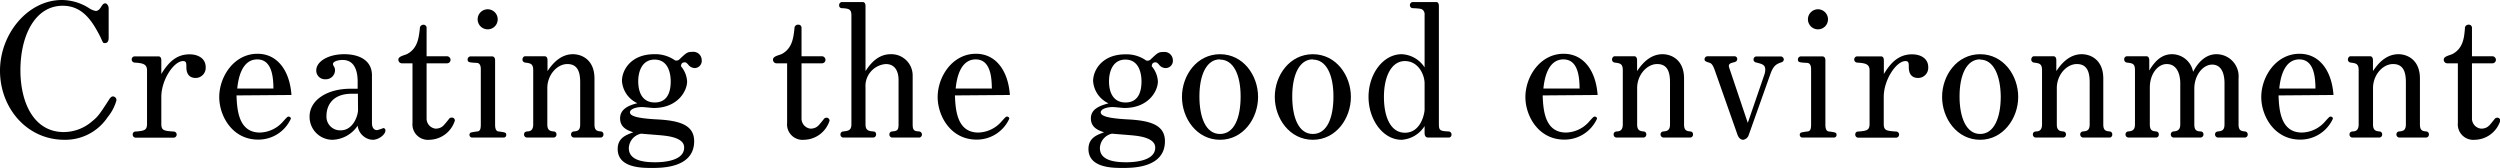
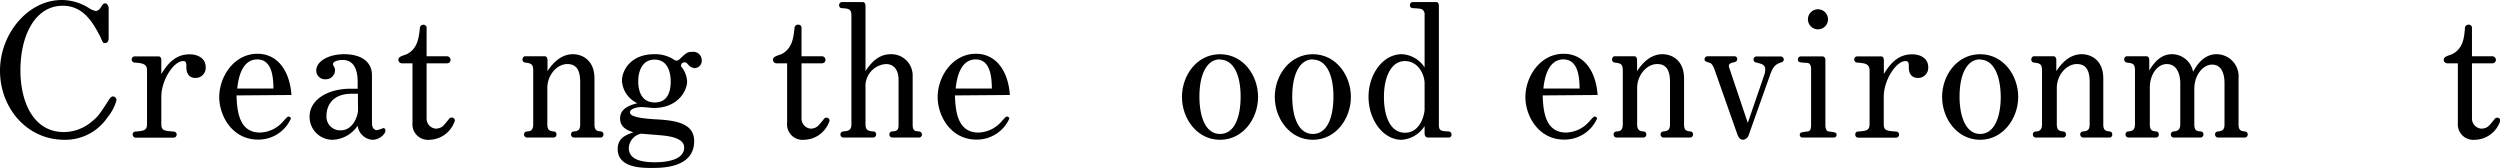
<svg xmlns="http://www.w3.org/2000/svg" viewBox="0 0 404.01 27.12">
  <g id="レイヤー_2" data-name="レイヤー 2">
    <g id="レイヤー_1-2" data-name="レイヤー 1">
      <path d="M17.4,18.93a8.22,8.22,0,0,1-7,3.66C4.32,22.59,0,17.43,0,11.43S4.53,0,10,0a8.27,8.27,0,0,1,4.35,1.29,3,3,0,0,0,1.11.48c.36,0,.63-.24.9-.69s.45-.54.66-.54.54.33.54.81v4.8c0,.45-.18.81-.57.81s-.3,0-.84-1.14C15,3.63,13.47.93,10.14.93,5.64.93,3.3,5.79,3.3,11.34c0,5.34,2.22,10,7,10a7,7,0,0,0,4.59-1.74c.93-.75,1.17-1.08,2.7-3.45.21-.36.42-.57.69-.57a.6.6,0,0,1,.54.63A7.36,7.36,0,0,1,17.4,18.93Z" />
      <path d="M31.65,12.6c-.93,0-1.5-.51-1.53-1.65,0-.75,0-1.08-.54-1.08-1.47,0-3.51,3-3.51,5.79V20c0,1.11.42,1.14,2,1.26a.48.48,0,0,1,.48.48.5.5,0,0,1-.48.51H21.93a.48.48,0,0,1-.48-.51.44.44,0,0,1,.48-.48c1.41-.12,1.83-.21,1.83-1.26V11.37c0-1.08-.78-1.17-2.07-1.26a.51.51,0,0,1,0-1h3.9c.39,0,.48.33.48.66v2.19c1.11-1.83,2.4-3.18,4.56-3.18,1.38,0,2.61.66,2.61,2.07A1.64,1.64,0,0,1,31.65,12.6Z" />
-       <path d="M38.22,15.42c.09,2.19.27,6,3.78,6a5.13,5.13,0,0,0,3.81-1.86c.6-.66.66-.72.84-.72a.36.36,0,0,1,.36.33,5.75,5.75,0,0,1-5.31,3.39c-4.17,0-6.27-3.84-6.27-6.87,0-3.33,2.4-7,6.18-7,3.27,0,5.22,2.79,5.49,6.66ZM41.58,9.6c-2.67,0-3.12,3.51-3.24,4.71h5.85C44.16,12.84,44.1,9.6,41.58,9.6Z" />
+       <path d="M38.22,15.42c.09,2.19.27,6,3.78,6a5.13,5.13,0,0,0,3.81-1.86c.6-.66.66-.72.84-.72a.36.36,0,0,1,.36.33,5.75,5.75,0,0,1-5.31,3.39c-4.17,0-6.27-3.84-6.27-6.87,0-3.33,2.4-7,6.18-7,3.27,0,5.22,2.79,5.49,6.66M41.58,9.6c-2.67,0-3.12,3.51-3.24,4.71h5.85C44.16,12.84,44.1,9.6,41.58,9.6Z" />
      <path d="M60.24,22.59A2.37,2.37,0,0,1,59,22.2a2.57,2.57,0,0,1-1.2-1.89,5.08,5.08,0,0,1-4.05,2.28,3.7,3.7,0,0,1-3.72-3.75c0-2.67,2.85-4.5,6.6-4.5h1.17V13.2c0-1.53-.39-3.51-2.43-3.51-.75,0-1.56.24-1.56.66a.89.89,0,0,0,.12.33,1.21,1.21,0,0,1,.21.72,1.48,1.48,0,0,1-1.56,1.41,1.4,1.4,0,0,1-1.47-1.44c0-1.41,1.89-2.61,4.53-2.61,2.28,0,4.47.9,4.47,3.42v7.71c0,.66.27,1.14.84,1.14a8.9,8.9,0,0,0,1-.33.33.33,0,0,1,.33.33C62.37,21.66,61.26,22.59,60.24,22.59Zm-2.4-7.44h-1c-3.09,0-4.08,1.89-4.08,3.57a2.2,2.2,0,0,0,2.31,2.34c2,0,2.79-2.37,2.79-3.3Z" />
      <path d="M69.39,22.59a2.5,2.5,0,0,1-2.73-2.73V10.23H64.92a.57.57,0,0,1-.54-.6c0-.57,1.05-.69,1.47-.93,1.68-.93,1.83-2.67,2-4.08A.57.57,0,0,1,68.4,4a.49.49,0,0,1,.54.48V9.09h3.33a.59.59,0,0,1,.54.57.56.56,0,0,1-.54.57H68.94v8.88a1.63,1.63,0,0,0,1.47,1.68,1.93,1.93,0,0,0,.87-.21c.36-.21.45-.33,1.23-1.29A.54.54,0,0,1,73,19a.48.48,0,0,1,.51.48A4.41,4.41,0,0,1,69.39,22.59Z" />
-       <path d="M81.42,22.23H76.29a.43.43,0,0,1-.42-.45.39.39,0,0,1,.21-.36,10.12,10.12,0,0,1,1.08-.18c.45-.06.54-.45.54-1.14V11.16c0-.18,0-1-.69-1-1.17-.06-1.44-.09-1.44-.54a.5.5,0,0,1,.48-.51H79.5c.33,0,.51.24.51.63V20.1c0,.3,0,1.08.54,1.14,1.11.15,1.26.18,1.26.54A.41.41,0,0,1,81.42,22.23ZM78.81,4.74a1.62,1.62,0,1,1,1.62-1.62A1.61,1.61,0,0,1,78.81,4.74Z" />
      <path d="M97.11,22.23H92.76a.5.5,0,0,1-.48-.51.47.47,0,0,1,.48-.48c.54-.06,1-.12,1-1.14V13.29c0-1.62-.39-2.94-2.07-2.94s-3.24,1.77-3.24,3.87V20.1c0,1,.48,1.08,1,1.14.24,0,.48.15.48.48a.48.48,0,0,1-.48.51H85.17a.48.48,0,0,1-.48-.51c0-.36.27-.45.48-.48.45,0,1-.12,1-1.14V11.37c0-1.11-.45-1.14-1.32-1.26a.49.49,0,0,1-.42-.51c0-.21.18-.51.42-.51H88c.36,0,.48.3.48.66v1.74c.57-.84,1.89-2.73,4.11-2.73,1.44,0,3.48.9,3.48,3.93V20.1c0,1,.42,1.08,1,1.14a.45.45,0,0,1,.45.48A.48.48,0,0,1,97.11,22.23Z" />
      <path d="M112.32,11a1.35,1.35,0,0,1-1.11-.57c-.3-.33-.42-.36-.54-.36-.57,0-.6.42-.63.63a4.13,4.13,0,0,1,1,2.46c0,1.53-1.5,4.29-5.4,4.29-.27,0-1.59-.15-1.89-.15-1,0-1.95.33-1.95.87a.58.58,0,0,0,.33.45c.78.51,3.24.63,4.32.69,3.45.21,5.73.93,5.73,3.51,0,4.32-5.22,4.32-6.84,4.32s-5.52,0-5.52-3.06c0-1.8,1.38-2.28,2.52-2.7-.78-.27-2.13-.69-2.13-2.25S101.7,17,103,16.68a4.29,4.29,0,0,1-2.49-3.6c0-1.74,1.44-4.32,5.22-4.32a5.5,5.5,0,0,1,3.36,1,.74.74,0,0,0,.78-.24c1-.93,1.17-1.14,2-1.14a1.36,1.36,0,0,1,1.53,1.32A1.17,1.17,0,0,1,112.32,11ZM107.16,21.9c-.48-.06-3-.24-3.54-.3a2.47,2.47,0,0,0-2,2.34c0,1.95,2.28,2.28,4.2,2.28.72,0,4.74,0,4.74-2.37C110.61,22.29,108.06,22,107.16,21.9ZM105.78,9.63c-2,0-2.64,1.89-2.64,3.51s.57,3.42,2.67,3.42c2.37,0,2.58-2.28,2.58-3.42C108.39,12.18,108.15,9.63,105.78,9.63Z" />
      <path d="M129.93,22.59a2.5,2.5,0,0,1-2.73-2.73V10.23h-1.74a.57.57,0,0,1-.54-.6c0-.57,1-.69,1.47-.93,1.68-.93,1.83-2.67,2-4.08a.57.57,0,0,1,.6-.63.49.49,0,0,1,.54.48V9.09h3.33a.59.59,0,0,1,.54.57.56.56,0,0,1-.54.57h-3.33v8.88A1.63,1.63,0,0,0,131,20.79a1.93,1.93,0,0,0,.87-.21c.36-.21.45-.33,1.23-1.29a.54.54,0,0,1,.45-.27.48.48,0,0,1,.51.48A4.41,4.41,0,0,1,129.93,22.59Z" />
      <path d="M148.53,22.23h-4.32a.48.48,0,0,1-.48-.51.46.46,0,0,1,.48-.48c.72-.09,1-.12,1-1.14V12.9c0-1.14-.42-2.55-2.07-2.55a3.56,3.56,0,0,0-3.27,3.81V20.1c0,1,.54,1.08,1.23,1.14.21,0,.48.09.48.48a.48.48,0,0,1-.48.51h-4.8a.48.48,0,0,1-.48-.51.47.47,0,0,1,.48-.48c.75-.09,1.29-.15,1.29-1.14V2.46c0-1-.45-1.08-1.53-1.14a.43.43,0,0,1-.45-.48.48.48,0,0,1,.45-.51h3.33c.39,0,.48.33.48.66v10.5c.6-.9,1.83-2.73,4.08-2.73a3.44,3.44,0,0,1,3.54,3.51V20.1c0,1,.27,1.08,1,1.14a.5.5,0,0,1,0,1Z" />
      <path d="M154.32,15.42c.09,2.19.27,6,3.78,6a5.13,5.13,0,0,0,3.81-1.86c.6-.66.66-.72.84-.72a.36.36,0,0,1,.36.33,5.75,5.75,0,0,1-5.31,3.39c-4.17,0-6.27-3.84-6.27-6.87,0-3.33,2.4-7,6.18-7,3.27,0,5.22,2.79,5.49,6.66Zm3.36-5.82c-2.67,0-3.12,3.51-3.24,4.71h5.85C160.26,12.84,160.2,9.6,157.68,9.6Z" />
-       <path d="M188.4,11a1.35,1.35,0,0,1-1.11-.57c-.3-.33-.42-.36-.54-.36-.57,0-.6.42-.63.63a4.13,4.13,0,0,1,1,2.46c0,1.53-1.5,4.29-5.4,4.29-.27,0-1.59-.15-1.89-.15-1,0-1.95.33-1.95.87a.58.58,0,0,0,.33.45c.78.51,3.24.63,4.32.69,3.45.21,5.73.93,5.73,3.51,0,4.32-5.22,4.32-6.84,4.32s-5.52,0-5.52-3.06c0-1.8,1.38-2.28,2.52-2.7-.78-.27-2.13-.69-2.13-2.25s1.53-2.07,2.85-2.43a4.29,4.29,0,0,1-2.49-3.6c0-1.74,1.44-4.32,5.22-4.32a5.5,5.5,0,0,1,3.36,1,.74.74,0,0,0,.78-.24c1-.93,1.17-1.14,2-1.14a1.36,1.36,0,0,1,1.53,1.32A1.17,1.17,0,0,1,188.4,11ZM183.24,21.9c-.48-.06-3-.24-3.54-.3a2.47,2.47,0,0,0-1.95,2.34c0,1.95,2.28,2.28,4.2,2.28.72,0,4.74,0,4.74-2.37C186.69,22.29,184.14,22,183.24,21.9ZM181.86,9.63c-2,0-2.64,1.89-2.64,3.51s.57,3.42,2.67,3.42c2.37,0,2.58-2.28,2.58-3.42C184.47,12.18,184.23,9.63,181.86,9.63Z" />
      <path d="M197.16,22.59c-3.75,0-6.15-3.45-6.15-6.93s2.4-6.9,6.15-6.9,6.15,3.42,6.15,6.9S200.91,22.59,197.16,22.59Zm0-13c-2.19,0-3.33,2.52-3.33,6,0,3.33,1,6.06,3.33,6.06s3.33-2.67,3.33-6.06C200.49,12.12,199.35,9.63,197.16,9.63Z" />
      <path d="M212.16,22.59c-3.75,0-6.15-3.45-6.15-6.93s2.4-6.9,6.15-6.9,6.15,3.42,6.15,6.9S215.91,22.59,212.16,22.59Zm0-13c-2.19,0-3.33,2.52-3.33,6,0,3.33,1,6.06,3.33,6.06s3.33-2.67,3.33-6.06C215.49,12.12,214.35,9.63,212.16,9.63Z" />
      <path d="M234.12,22.23h-3.3c-.54,0-.6-.45-.6-.75V20.37a4.74,4.74,0,0,1-3.72,2.22c-3,0-5.34-3.24-5.34-6.93s2.34-6.9,5.37-6.9a4.65,4.65,0,0,1,3.69,2.13V2.43a1,1,0,0,0-.24-.78c-.21-.21-.36-.27-1.65-.33a.46.46,0,0,1-.48-.48.48.48,0,0,1,.48-.51h3.78c.39,0,.42.48.42.63V20.1c0,1,.24,1.08,1.56,1.14a.49.49,0,0,1,.48.51A.45.45,0,0,1,234.12,22.23Zm-3.9-8.76c0-1.38-1-3.6-3.18-3.6s-3.39,2.49-3.39,5.79,1.11,5.79,3.39,5.79c2.67,0,3.18-3.27,3.18-3.72Z" />
      <path d="M249.3,15.42c.09,2.19.27,6,3.78,6a5.13,5.13,0,0,0,3.81-1.86c.6-.66.66-.72.84-.72a.36.36,0,0,1,.36.33,5.75,5.75,0,0,1-5.31,3.39c-4.17,0-6.27-3.84-6.27-6.87,0-3.33,2.4-7,6.18-7,3.27,0,5.22,2.79,5.49,6.66Zm3.36-5.82c-2.67,0-3.12,3.51-3.24,4.71h5.85C255.24,12.84,255.18,9.6,252.66,9.6Z" />
      <path d="M273.18,22.23h-4.35a.5.5,0,0,1-.48-.51.47.47,0,0,1,.48-.48c.54-.06,1.05-.12,1.05-1.14V13.29c0-1.62-.39-2.94-2.07-2.94s-3.24,1.77-3.24,3.87V20.1c0,1,.48,1.08,1,1.14.24,0,.48.15.48.48a.48.48,0,0,1-.48.51h-4.32a.48.48,0,0,1-.48-.51c0-.36.27-.45.48-.48.45,0,1-.12,1-1.14V11.37c0-1.11-.45-1.14-1.32-1.26a.49.49,0,0,1-.42-.51c0-.21.18-.51.42-.51h3.15c.36,0,.48.3.48.66v1.74c.57-.84,1.89-2.73,4.11-2.73,1.44,0,3.48.9,3.48,3.93V20.1c0,1,.42,1.08,1,1.14a.45.45,0,0,1,.45.48A.48.48,0,0,1,273.18,22.23Z" />
      <path d="M287.85,10.08c-.75.27-1.26.48-1.77,1.95l-3.51,9.87a1.1,1.1,0,0,1-.87.69c-.6,0-.87-.69-.9-.78l-3.69-10.47c-.18-.51-.42-1.05-.78-1.17-.63-.21-.87-.27-.87-.6a.5.5,0,0,1,.51-.48h4.29a.44.44,0,0,1,.48.48c0,.33-.33.45-.48.48-.42.12-.87.18-.87.6a.75.75,0,0,0,.06.3l3,8.91L285.15,12a2.45,2.45,0,0,0,.12-.75c0-.78-.48-.9-1.41-1.14-.12,0-.48-.12-.48-.48a.48.48,0,0,1,.48-.51h3.9a.51.51,0,0,1,.51.51A.51.51,0,0,1,287.85,10.08Z" />
      <path d="M296.4,22.23h-5.13a.43.43,0,0,1-.42-.45.39.39,0,0,1,.21-.36,10.12,10.12,0,0,1,1.08-.18c.45-.06.54-.45.54-1.14V11.16c0-.18,0-1-.69-1-1.17-.06-1.44-.09-1.44-.54a.5.5,0,0,1,.48-.51h3.45c.33,0,.51.24.51.63V20.1c0,.3,0,1.08.54,1.14,1.11.15,1.26.18,1.26.54A.41.41,0,0,1,296.4,22.23ZM293.79,4.74a1.62,1.62,0,1,1,1.62-1.62A1.61,1.61,0,0,1,293.79,4.74Z" />
      <path d="M310,12.6c-.93,0-1.5-.51-1.53-1.65,0-.75,0-1.08-.54-1.08-1.47,0-3.51,3-3.51,5.79V20c0,1.11.42,1.14,2,1.26a.48.48,0,0,1,.48.48.5.5,0,0,1-.48.51h-6.12a.48.48,0,0,1-.48-.51.44.44,0,0,1,.48-.48c1.41-.12,1.83-.21,1.83-1.26V11.37c0-1.08-.78-1.17-2.07-1.26a.51.51,0,0,1,0-1h3.9c.39,0,.48.33.48.66v2.19c1.11-1.83,2.4-3.18,4.56-3.18,1.38,0,2.61.66,2.61,2.07A1.64,1.64,0,0,1,310,12.6Z" />
      <path d="M320,22.59c-3.75,0-6.15-3.45-6.15-6.93s2.4-6.9,6.15-6.9,6.15,3.42,6.15,6.9S323.7,22.59,320,22.59Zm0-13c-2.19,0-3.33,2.52-3.33,6,0,3.33,1.05,6.06,3.33,6.06s3.33-2.67,3.33-6.06C323.28,12.12,322.14,9.63,320,9.63Z" />
      <path d="M341,22.23h-4.35a.5.5,0,0,1-.48-.51.47.47,0,0,1,.48-.48c.54-.06,1.05-.12,1.05-1.14V13.29c0-1.62-.39-2.94-2.07-2.94s-3.24,1.77-3.24,3.87V20.1c0,1,.48,1.08,1,1.14.24,0,.48.15.48.48a.48.48,0,0,1-.48.51H329a.48.48,0,0,1-.48-.51c0-.36.27-.45.48-.48.45,0,1-.12,1-1.14V11.37c0-1.11-.45-1.14-1.32-1.26a.49.49,0,0,1-.42-.51c0-.21.18-.51.42-.51h3.15c.36,0,.48.3.48.66v1.74c.57-.84,1.89-2.73,4.11-2.73,1.44,0,3.48.9,3.48,3.93V20.1c0,1,.42,1.08,1,1.14a.45.45,0,0,1,.45.48A.48.48,0,0,1,341,22.23Z" />
      <path d="M362.79,22.23h-4.35a.5.5,0,0,1-.48-.51c0-.33.24-.45.48-.48.54-.06,1.05-.12,1.05-1.14V13.44c0-1.11-.27-3-2-3-1.47,0-2.88,1.68-2.88,3.9V20.1c0,1,.42,1.11,1,1.14.24,0,.48.15.48.48a.5.5,0,0,1-.48.51h-4.32a.48.48,0,0,1-.48-.51.47.47,0,0,1,.48-.48c.45-.06,1.05-.12,1.05-1.14V13.44c0-.93-.27-3.09-2.19-3.09-1.44,0-2.73,1.59-2.73,3.81V20.1c0,1,.42,1.08,1,1.14a.45.45,0,0,1,.45.48.46.46,0,0,1-.45.51H344a.5.5,0,0,1-.51-.51.47.47,0,0,1,.48-.48c.48-.06,1.05-.12,1.05-1.14V11.37c0-1.11-.39-1.14-1.32-1.26a.5.5,0,0,1-.42-.51.47.47,0,0,1,.42-.51h3.15c.36,0,.48.3.48.66V11.4c1-1.71,2.16-2.64,3.66-2.64a3.48,3.48,0,0,1,2.73,1.32,3.45,3.45,0,0,1,.69,1.53c1.26-2.4,2.76-2.85,3.78-2.85a3.58,3.58,0,0,1,3.57,3.9V20.1c0,1,.42,1.08,1,1.14a.47.47,0,0,1,.48.48A.48.48,0,0,1,362.79,22.23Z" />
-       <path d="M368.22,15.42c.09,2.19.27,6,3.78,6a5.13,5.13,0,0,0,3.81-1.86c.6-.66.66-.72.84-.72a.36.36,0,0,1,.36.33,5.75,5.75,0,0,1-5.31,3.39c-4.17,0-6.27-3.84-6.27-6.87,0-3.33,2.4-7,6.18-7,3.27,0,5.22,2.79,5.49,6.66Zm3.36-5.82c-2.67,0-3.12,3.51-3.24,4.71h5.85C374.16,12.84,374.1,9.6,371.58,9.6Z" />
-       <path d="M392.1,22.23h-4.35a.5.5,0,0,1-.48-.51.47.47,0,0,1,.48-.48c.54-.06,1.05-.12,1.05-1.14V13.29c0-1.62-.39-2.94-2.07-2.94s-3.24,1.77-3.24,3.87V20.1c0,1,.48,1.08,1,1.14.24,0,.48.15.48.48a.48.48,0,0,1-.48.51h-4.32a.48.48,0,0,1-.48-.51c0-.36.27-.45.48-.48.45,0,1-.12,1-1.14V11.37c0-1.11-.45-1.14-1.32-1.26a.49.49,0,0,1-.42-.51c0-.21.18-.51.42-.51H383c.36,0,.48.3.48.66v1.74c.57-.84,1.89-2.73,4.11-2.73,1.44,0,3.48.9,3.48,3.93V20.1c0,1,.42,1.08,1,1.14a.45.45,0,0,1,.45.48A.48.48,0,0,1,392.1,22.23Z" />
      <path d="M399.93,22.59a2.5,2.5,0,0,1-2.73-2.73V10.23h-1.74a.57.57,0,0,1-.54-.6c0-.57,1.05-.69,1.47-.93,1.68-.93,1.83-2.67,1.95-4.08a.57.57,0,0,1,.6-.63.49.49,0,0,1,.54.48V9.09h3.33a.59.59,0,0,1,.54.57.56.56,0,0,1-.54.57h-3.33v8.88A1.63,1.63,0,0,0,401,20.79a1.93,1.93,0,0,0,.87-.21c.36-.21.45-.33,1.23-1.29a.54.54,0,0,1,.45-.27.48.48,0,0,1,.51.48A4.41,4.41,0,0,1,399.93,22.59Z" />
    </g>
  </g>
</svg>